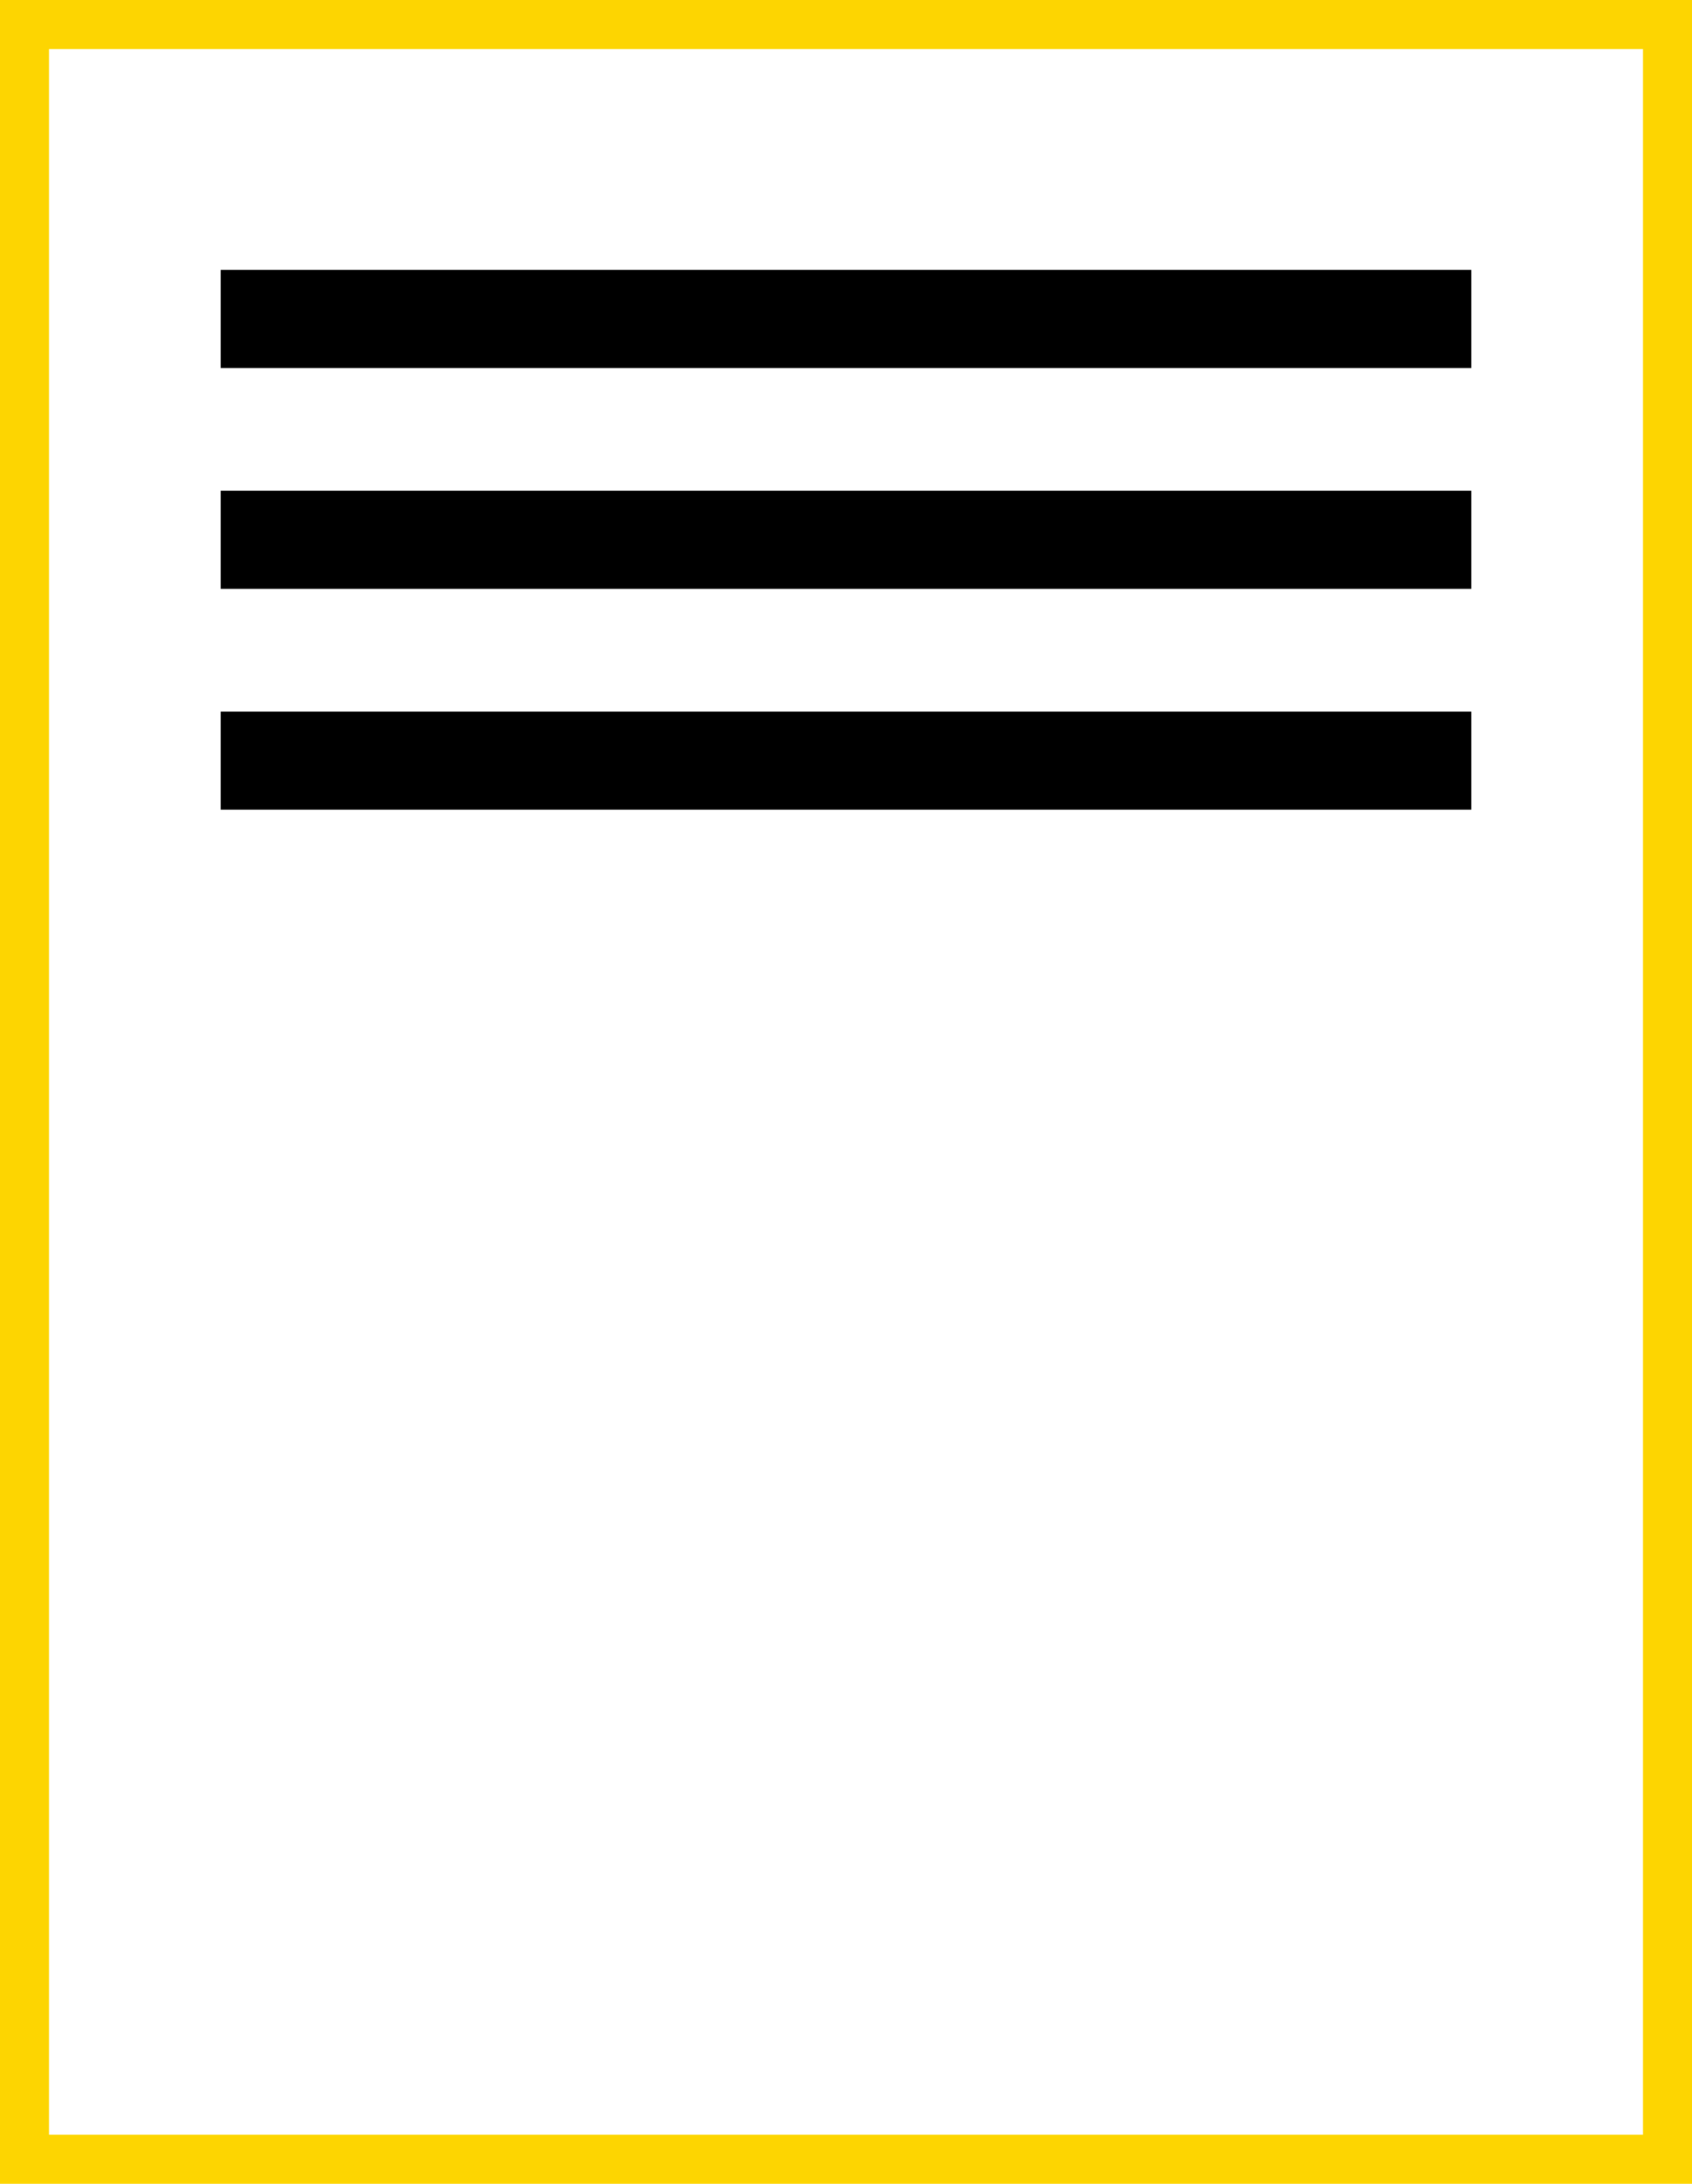
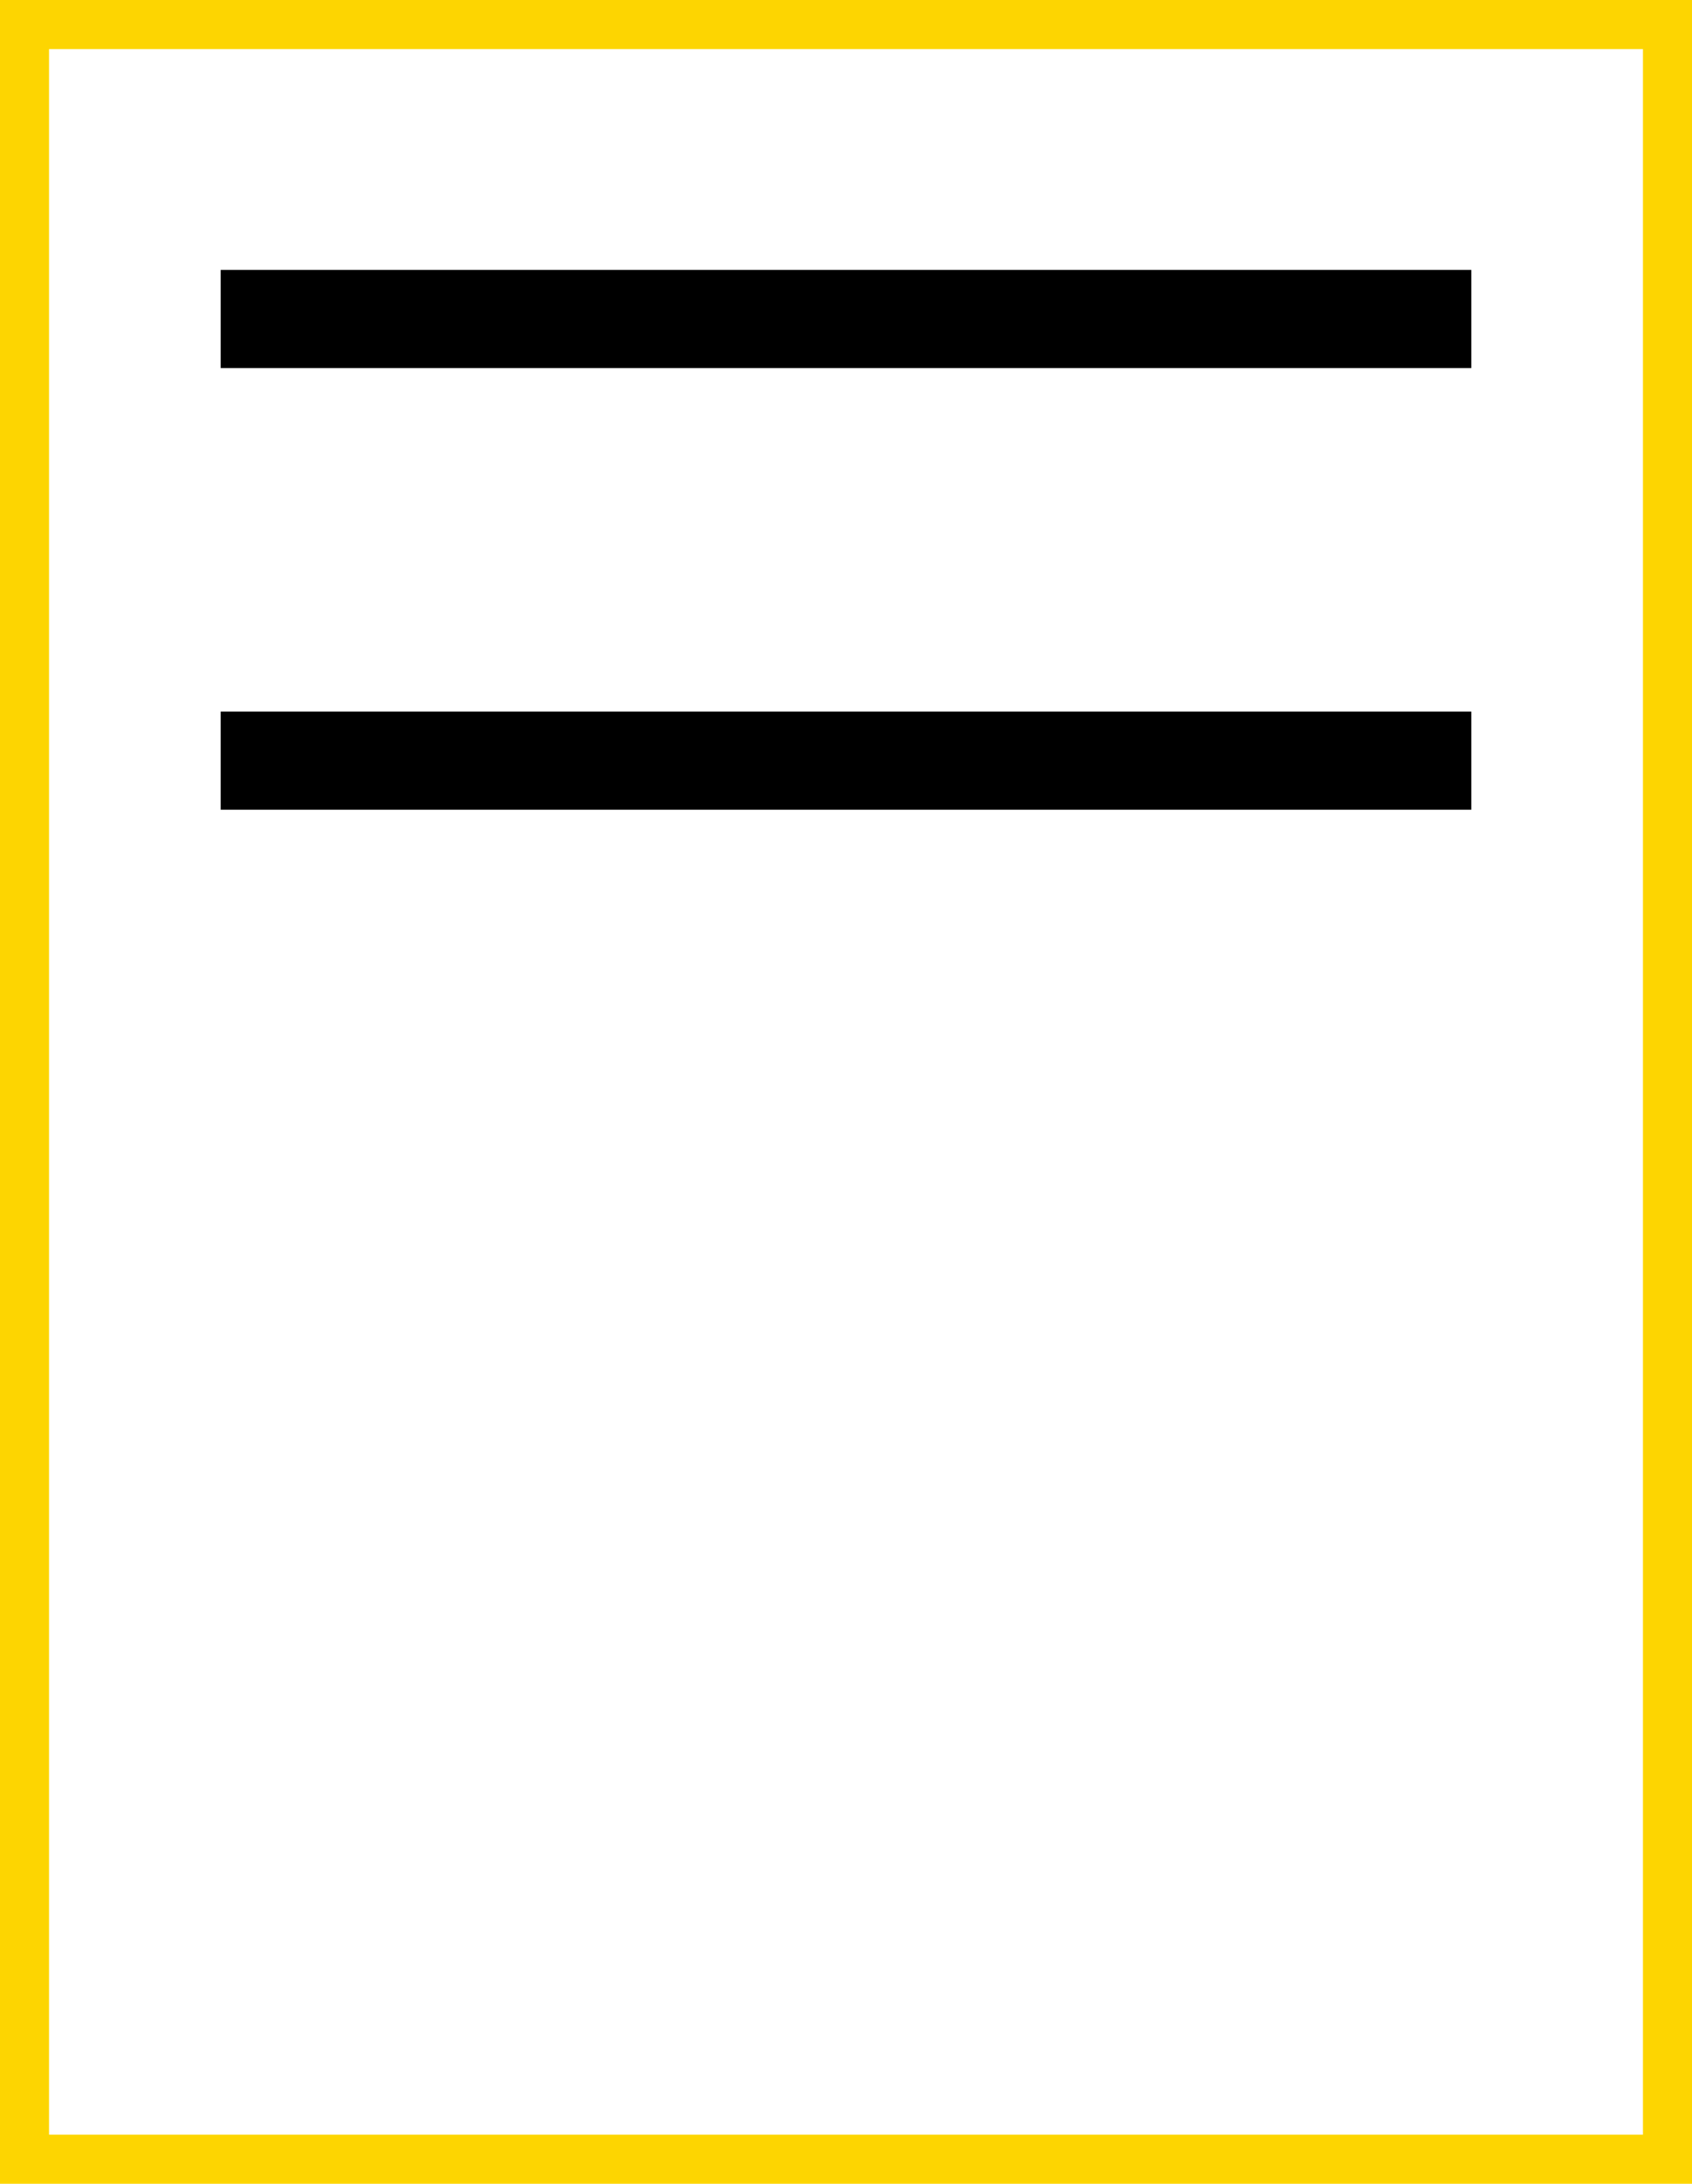
<svg xmlns="http://www.w3.org/2000/svg" width="69" height="89" viewBox="0 0 69 89" fill="none">
  <rect x="1" y="1" width="67" height="87" stroke="#FDD501" stroke-width="2" />
  <rect x="9" y="11" width="51" height="4" fill="black" />
-   <rect x="9" y="20" width="51" height="4" fill="black" />
  <rect x="9" y="29" width="51" height="4" fill="black" />
</svg>